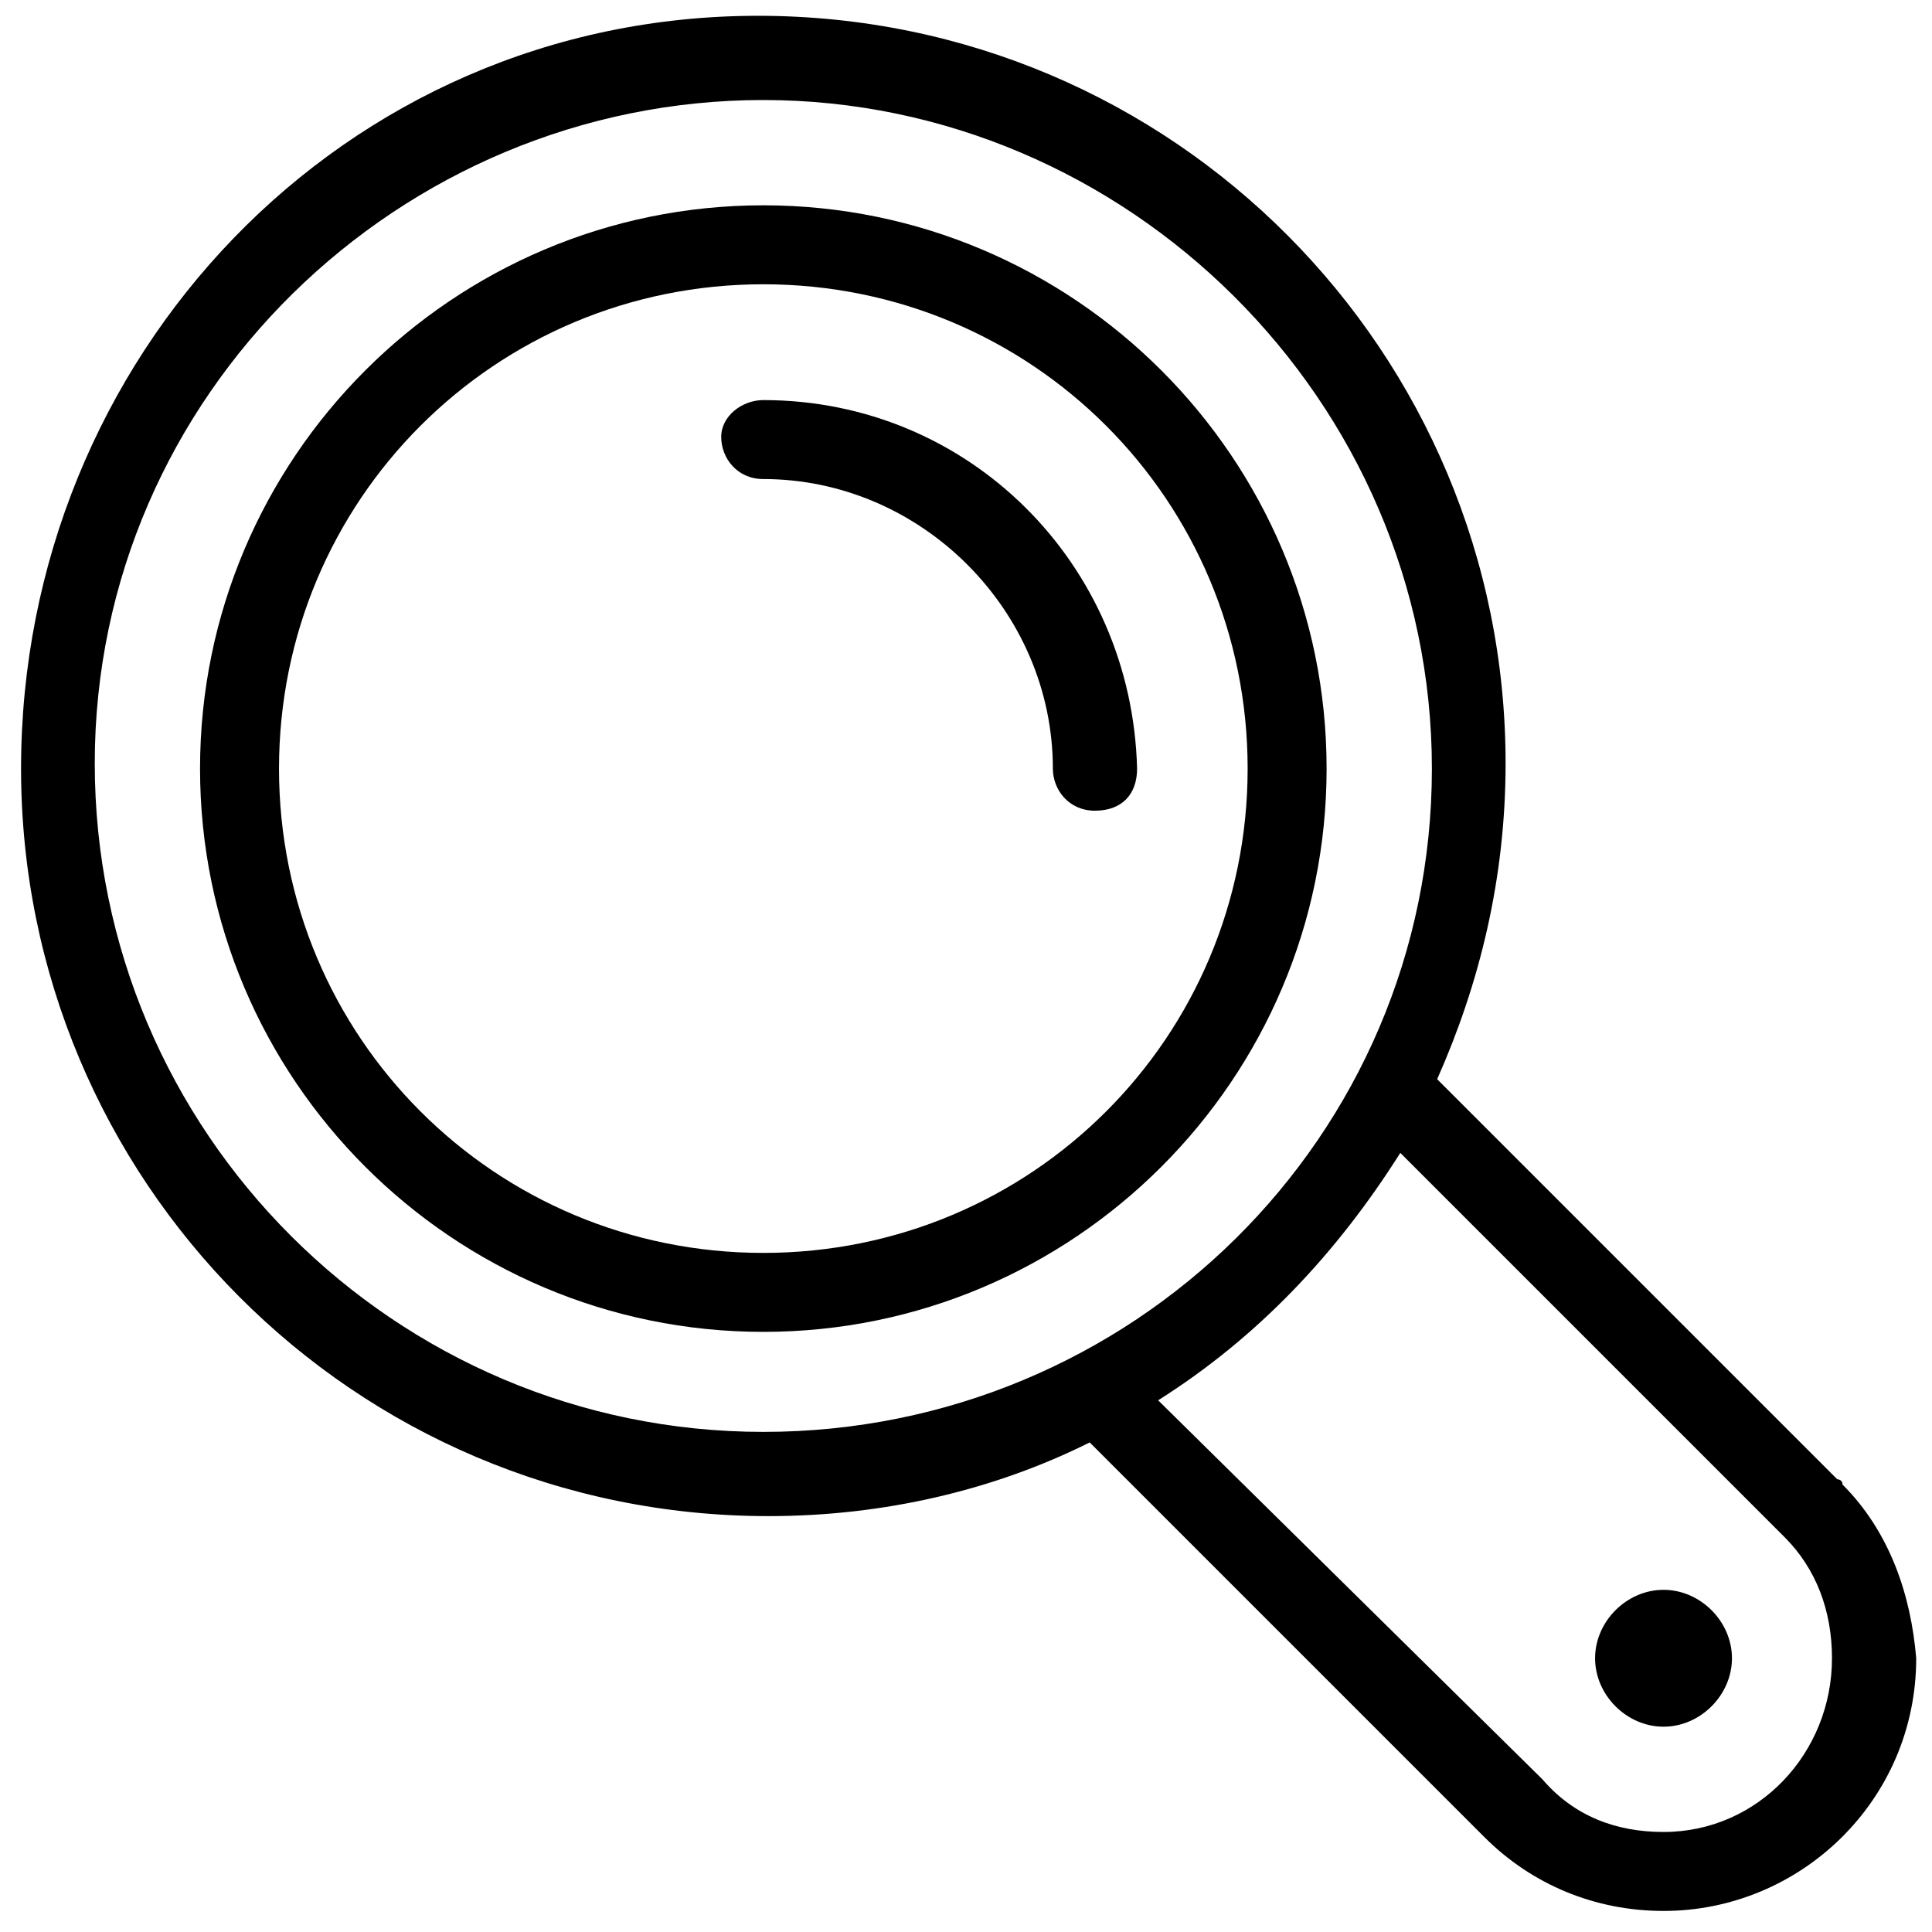
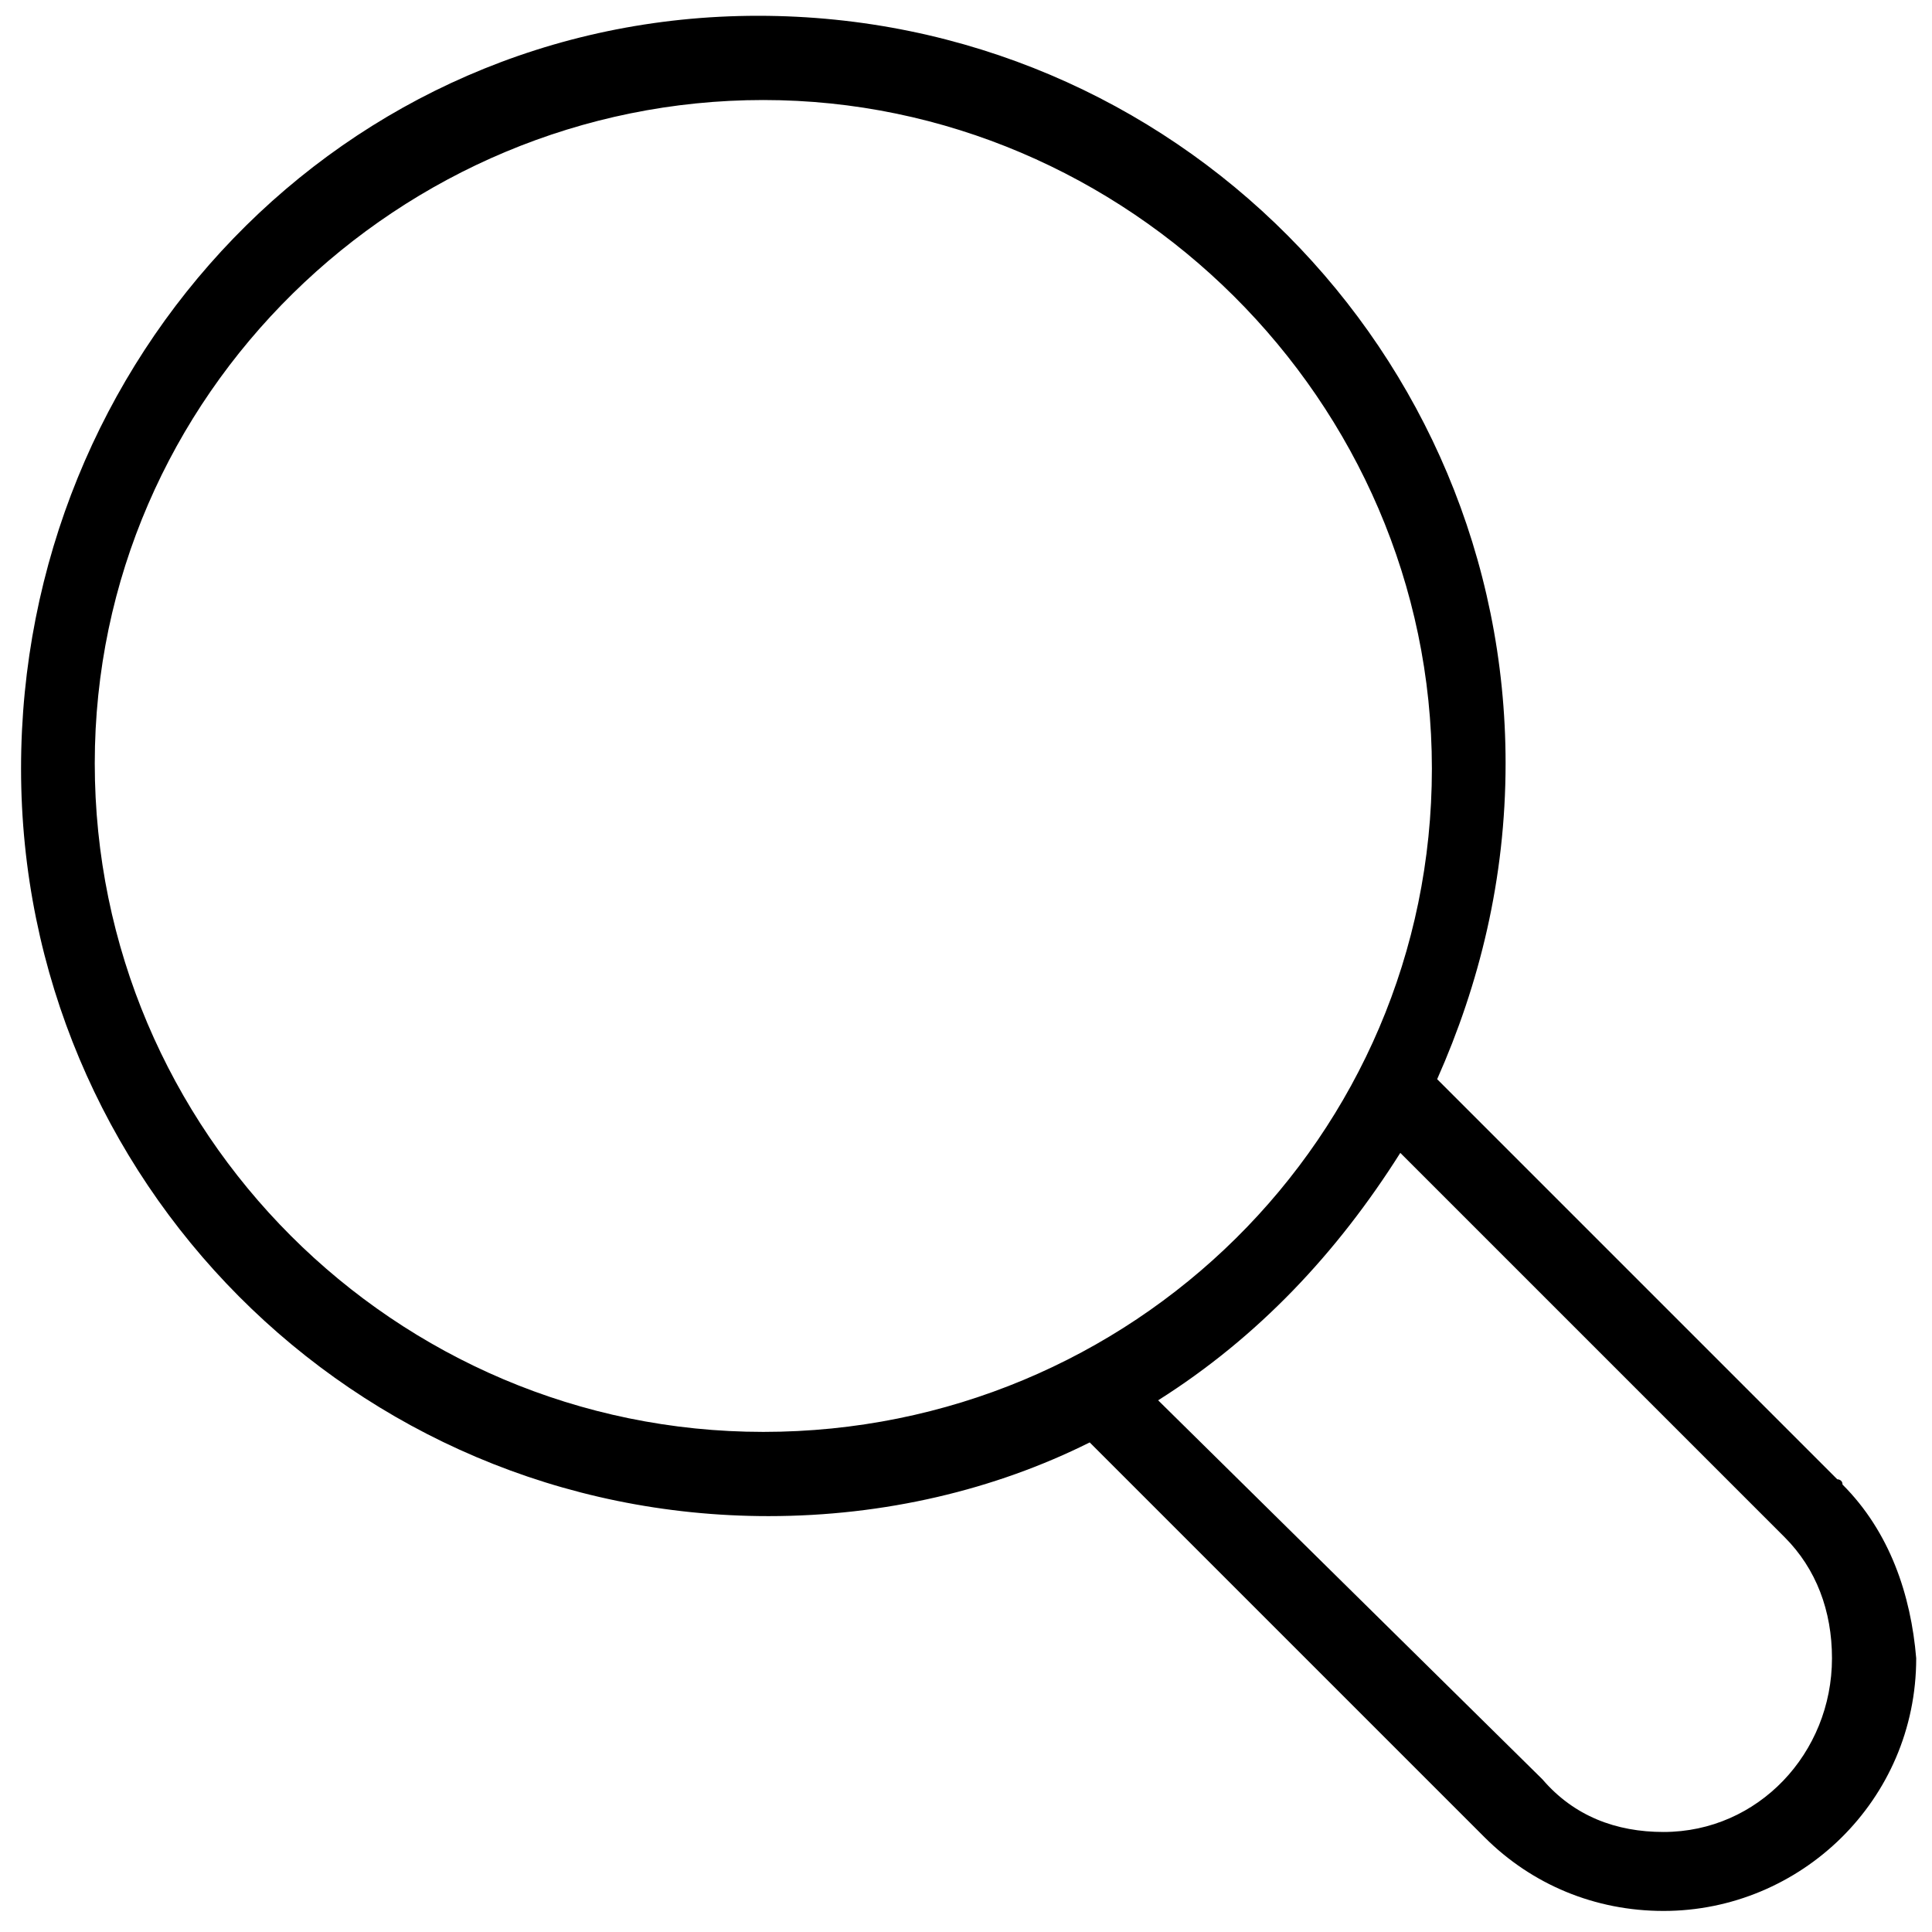
<svg xmlns="http://www.w3.org/2000/svg" version="1.1" x="0px" y="0px" viewBox="0 0 36.7 36.7" style="enable-background:new 0 0 36.7 36.7;" xml:space="preserve">
  <style type="text/css">
	.st0{display:none;}
	.st1{fill:#53953E;}
	.st2{fill:none;stroke:#FFFFFF;stroke-width:0.25;stroke-miterlimit:10;}
	.st3{fill:#2A6429;}
	.st4{fill:#9BE5A9;}
	.st5{fill:none;stroke:#221F20;stroke-width:0.25;stroke-miterlimit:10;}
	.st6{fill:#E4F7E8;}
	.st7{fill:#6B1265;}
	.st8{fill:#DE9DE2;}
	.st9{fill:#F7EBF8;}
	.st10{fill:#811833;}
	.st11{fill:#EF98B3;}
	.st12{fill:#FAEAEF;}
	.st13{fill:#A03219;}
	.st14{fill:#F3B675;}
	.st15{fill:#FBF0E2;}
	.st16{fill:#221F20;}
	.st17{fill:#6B6B6B;}
	.st18{fill:#979898;}
	.st19{clip-path:url(#SVGID_00000052815866719603004940000018434623542188459648_);fill:none;stroke:#A7A7A7;stroke-width:0.75;}
	.st20{fill:#912F8A;}
	.st21{fill:#D02E71;}
	.st22{fill:#D95C27;}
</style>
  <g id="Type" class="st0">
</g>
  <g id="GRID" class="st0">
</g>
  <g id="Art">
    <g>
-       <path d="M31.6,30.2c-0.7,0-1.3,0.6-1.3,1.3s0.6,1.3,1.3,1.3c0.7,0,1.3-0.6,1.3-1.3S32.3,30.2,31.6,30.2z" />
-       <path d="M14.5,3.9C8.6,3.9,3.8,8.7,3.8,14.6s4.8,10.7,10.7,10.7c5.9,0,10.7-4.8,10.7-10.7S20.4,3.9,14.5,3.9z M14.5,23.8    c-5.1,0-9.2-4.1-9.2-9.2s4.1-9.2,9.2-9.2s9.2,4.1,9.2,9.2S19.6,23.8,14.5,23.8z" />
      <path d="M35,28.2c0-0.1-0.1-0.1-0.1-0.1l-7.6-7.6c0.8-1.8,1.3-3.8,1.3-6c0-7.8-6.3-14.2-14.2-14.2S0.4,6.8,0.4,14.6    s6.3,14.2,14.2,14.2c2.2,0,4.3-0.5,6.1-1.4l7.5,7.5c0.9,0.9,2.1,1.4,3.4,1.4c2.6,0,4.8-2.1,4.8-4.8C36.3,30.3,35.9,29.1,35,28.2z     M14.5,27.2c-7,0-12.7-5.7-12.7-12.7S7.6,1.9,14.5,1.9s12.7,5.7,12.7,12.7S21.5,27.2,14.5,27.2z M31.6,34.8c-0.9,0-1.7-0.3-2.3-1    L22,26.6c1.9-1.2,3.4-2.8,4.6-4.7c0,0,0,0,0,0l7.2,7.2l0.1,0.1c0.6,0.6,0.9,1.4,0.9,2.3C34.8,33.3,33.4,34.8,31.6,34.8z" />
-       <path d="M14.5,7.6c-0.4,0-0.8,0.3-0.8,0.7c0,0.4,0.3,0.8,0.8,0.8c3,0,5.5,2.5,5.5,5.5c0,0.4,0.3,0.8,0.8,0.8s0.8-0.3,0.8-0.8    C21.5,10.7,18.4,7.6,14.5,7.6z" />
    </g>
  </g>
</svg>